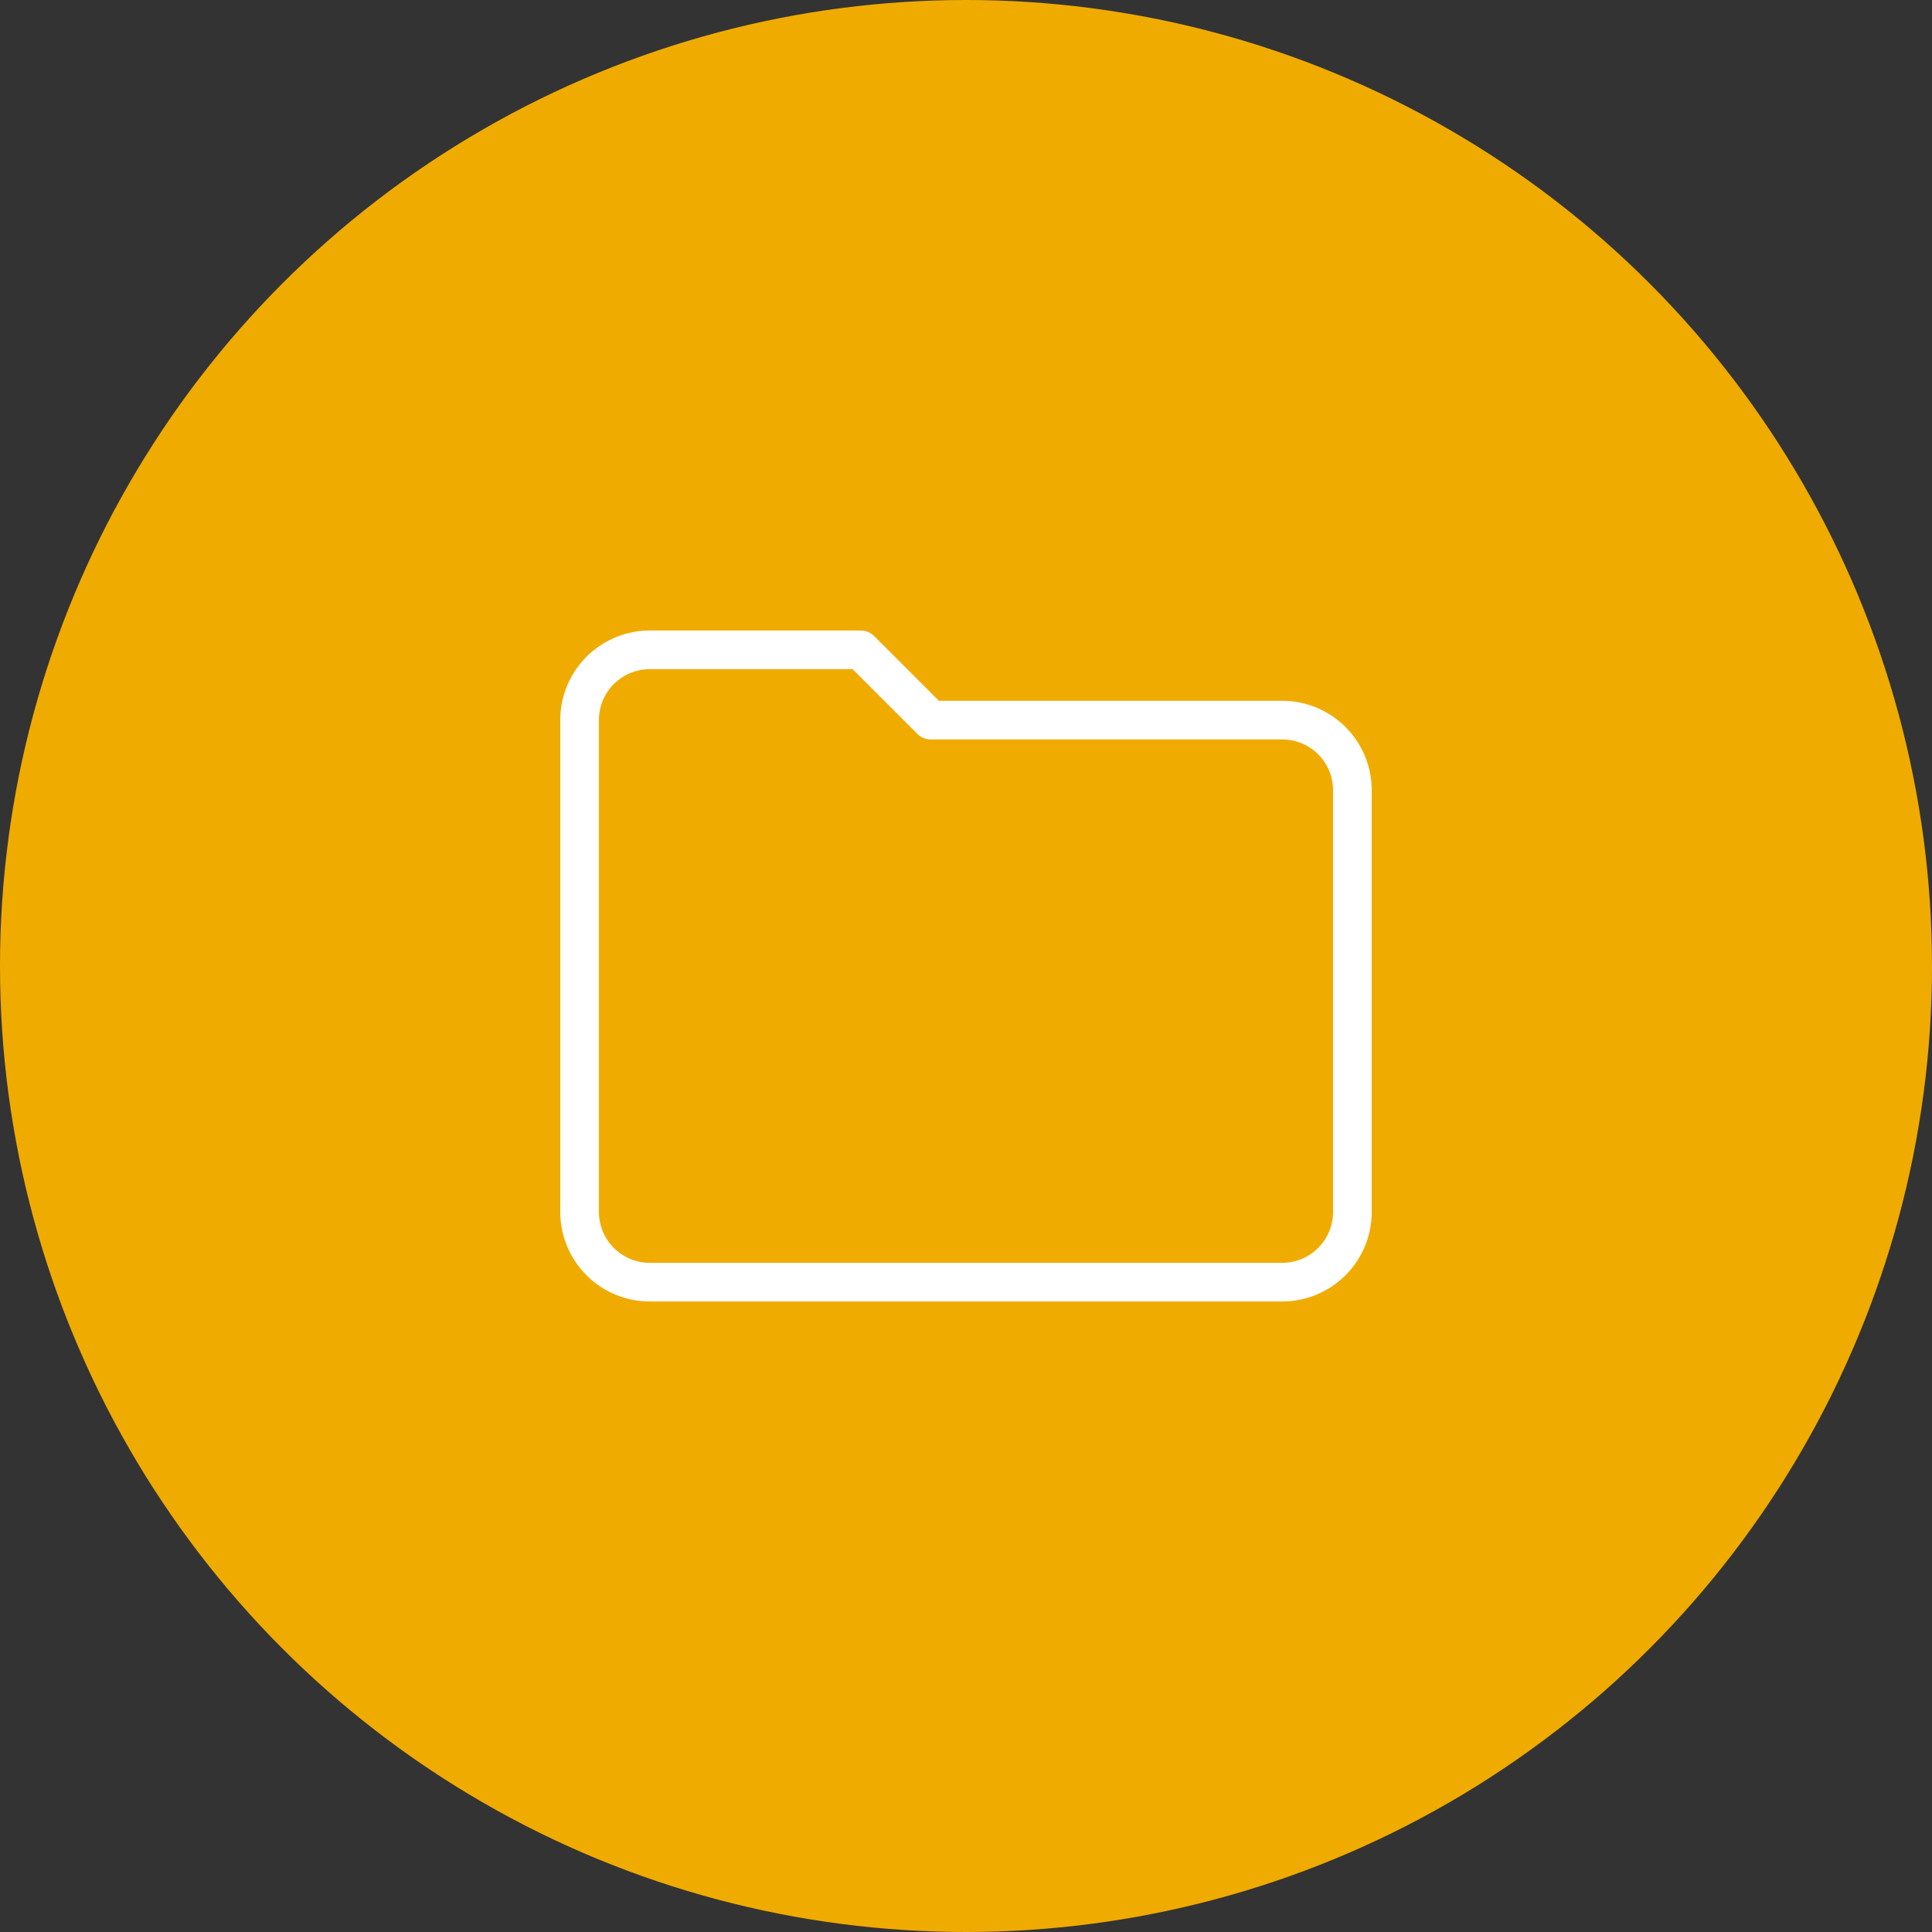
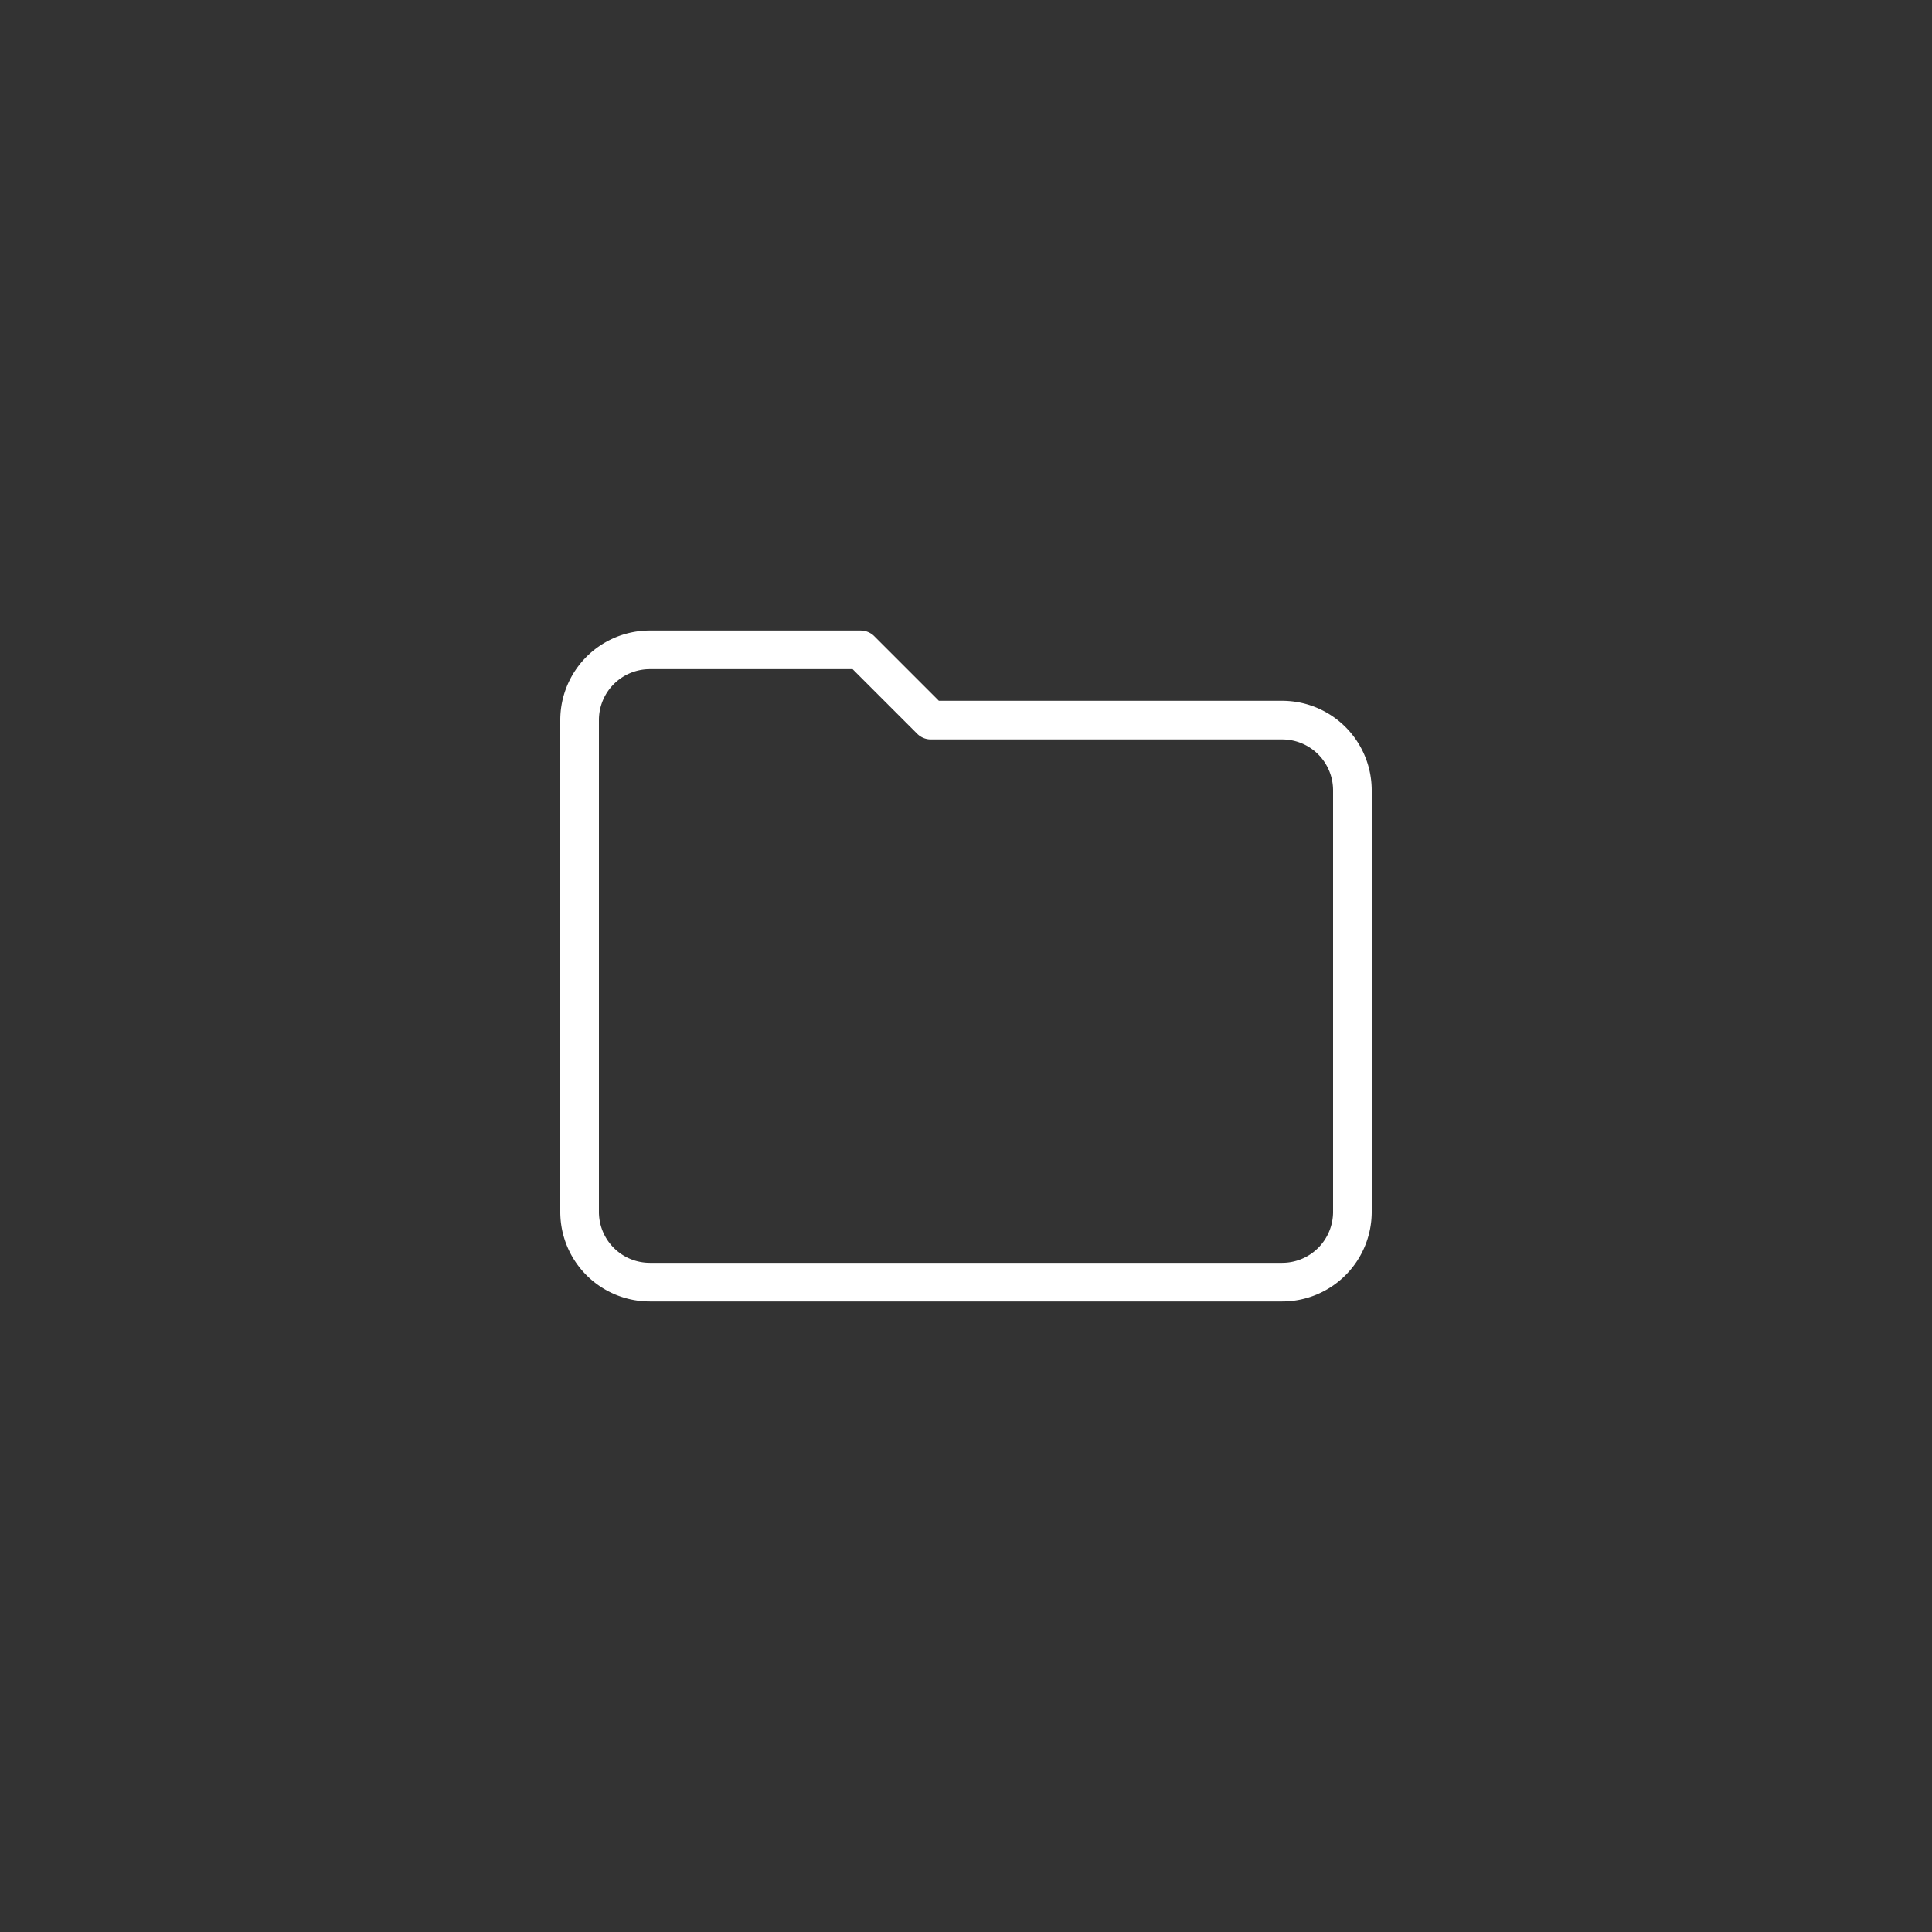
<svg xmlns="http://www.w3.org/2000/svg" viewBox="0 0 1000 1000">
  <rect x="0" y="0" width="1000" height="1000" fill="#333333" stroke="none" />
  <defs>
    <style>.cls-1{fill:#f0ab00;}.cls-2{fill:none;stroke:#fff;stroke-linecap:round;stroke-linejoin:round;stroke-width:20px;}</style>
  </defs>
  <g id="Kreise">
-     <circle class="cls-1" cx="500" cy="500" r="500" />
-   </g>
+     </g>
  <g id="Icons">
    <path class="cls-2" d="M336.36,336.36A36.35,36.35,0,0,0,300,372.73V627.27a36.35,36.35,0,0,0,36.36,36.37H663.64A36.35,36.35,0,0,0,700,627.27V409.09a36.34,36.34,0,0,0-36.36-36.36H481.82l-36.37-36.37Z" />
  </g>
</svg>